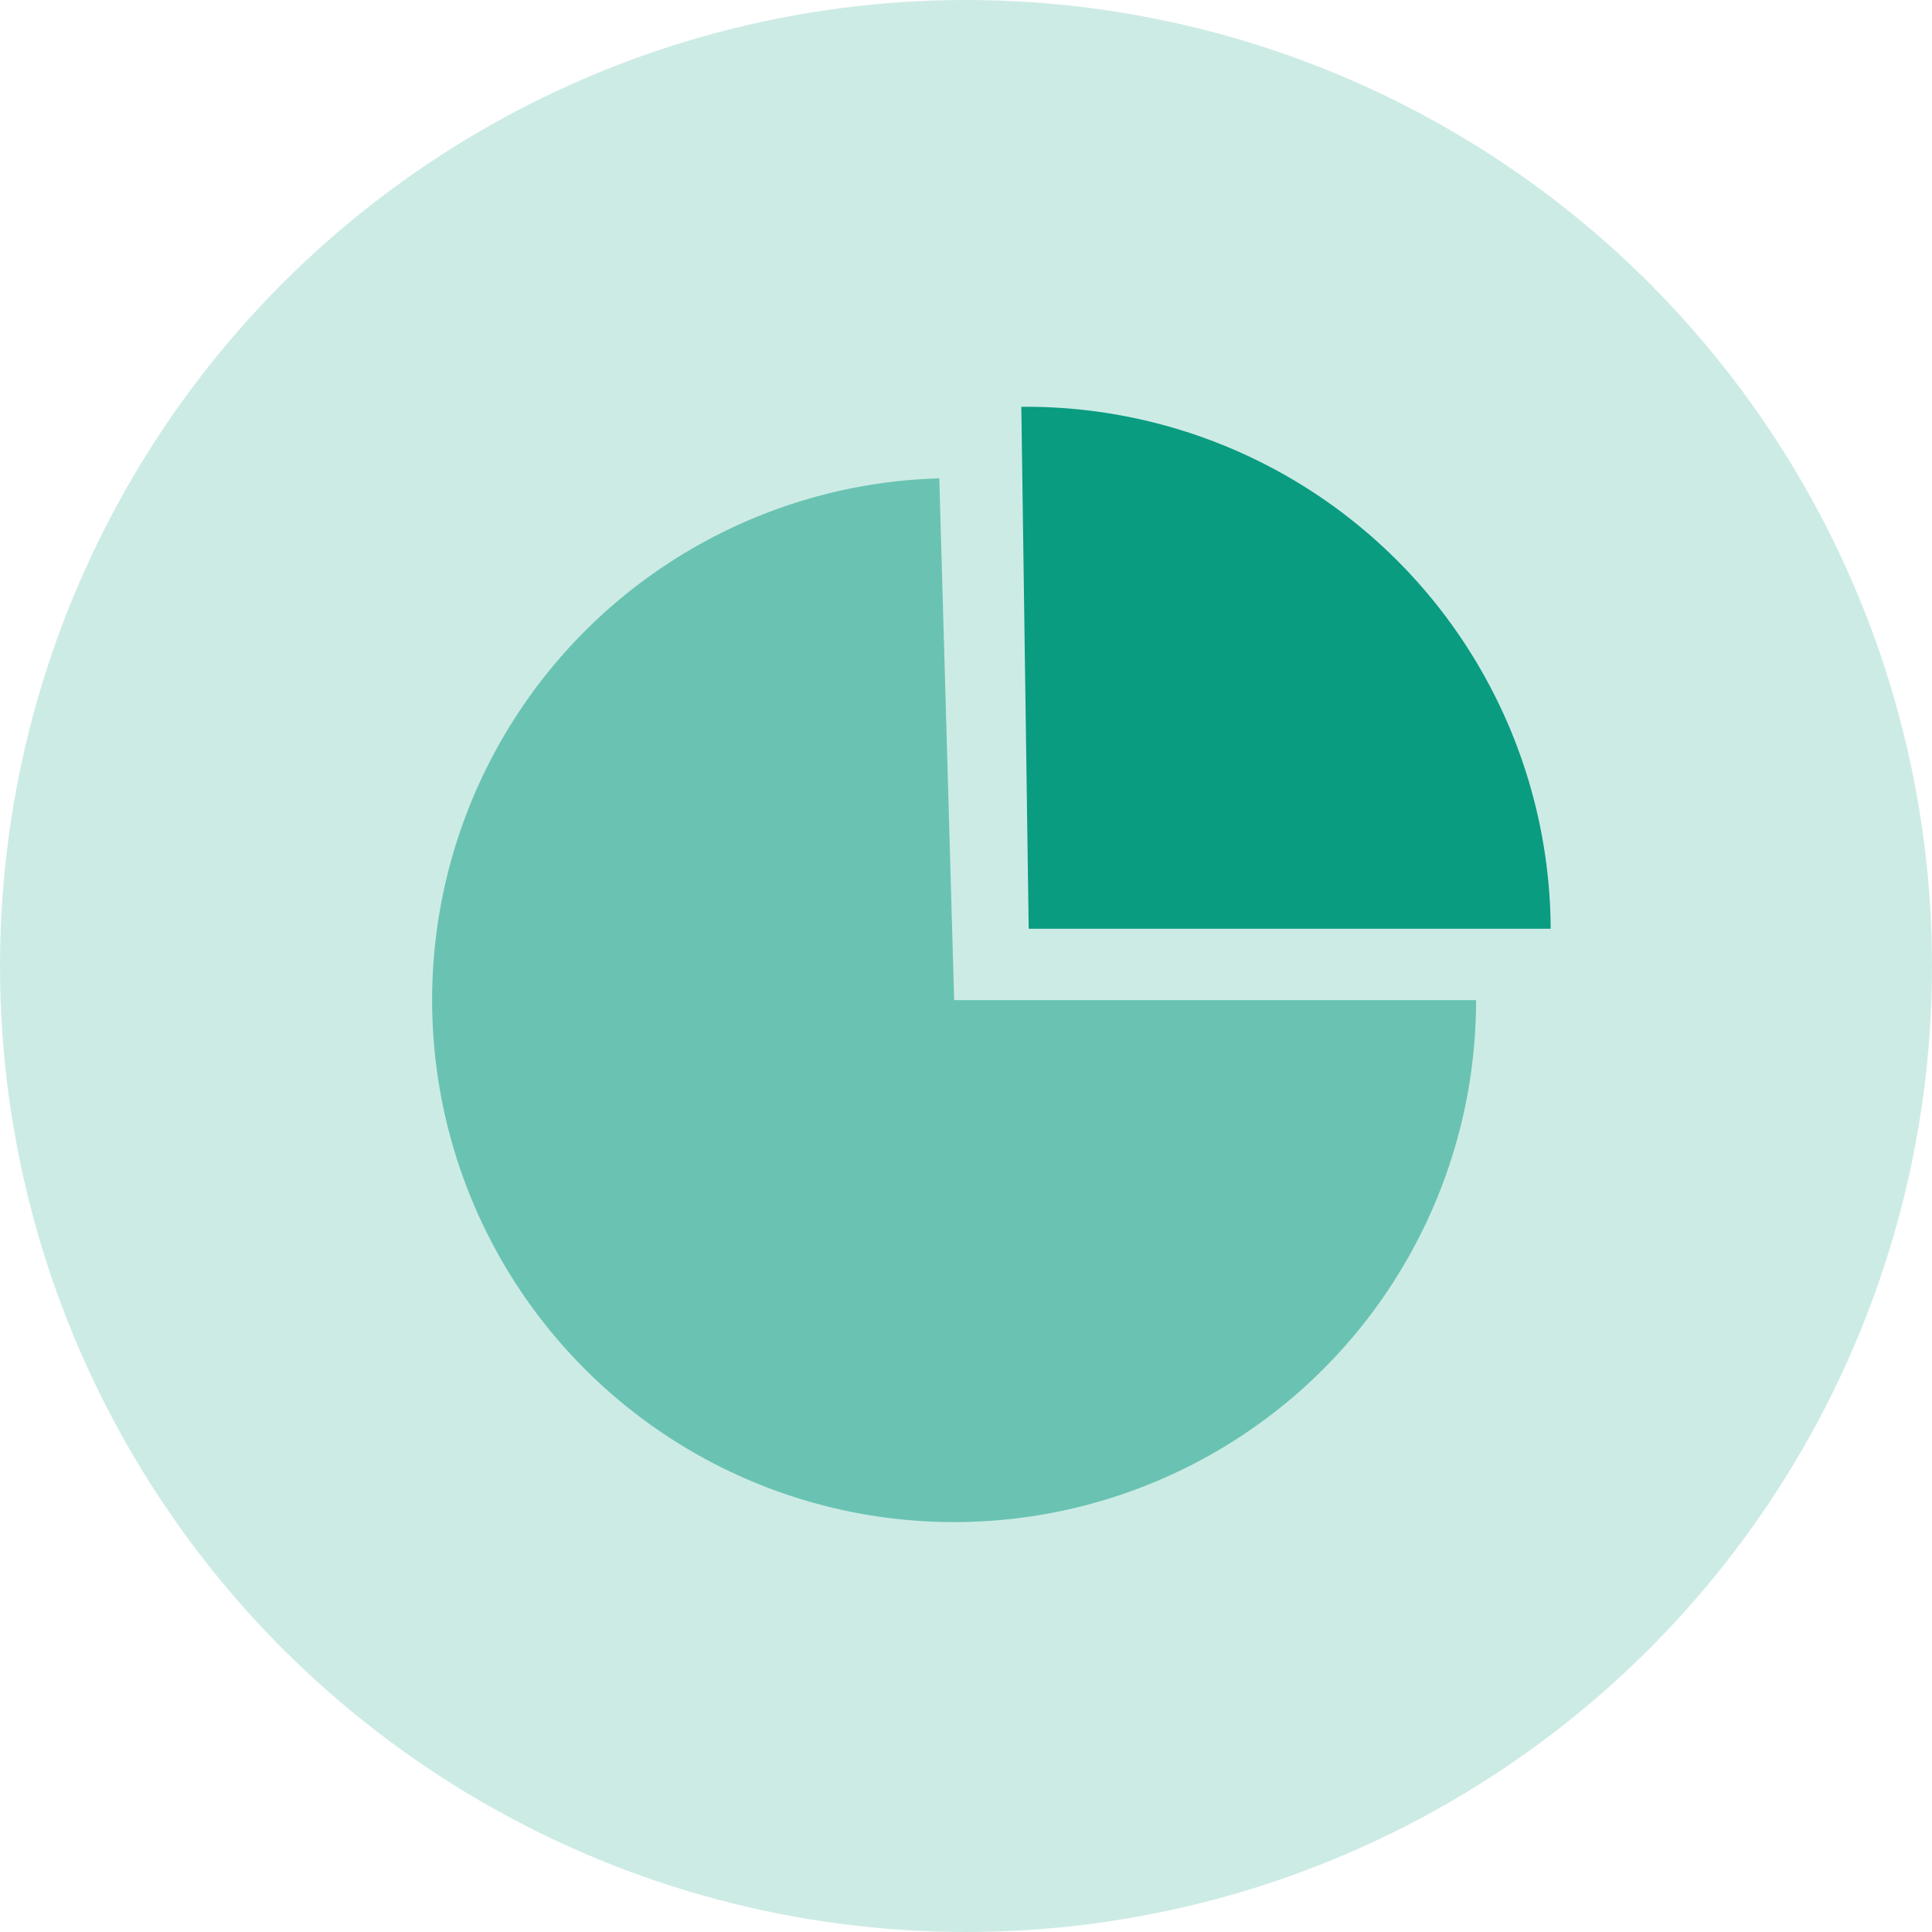
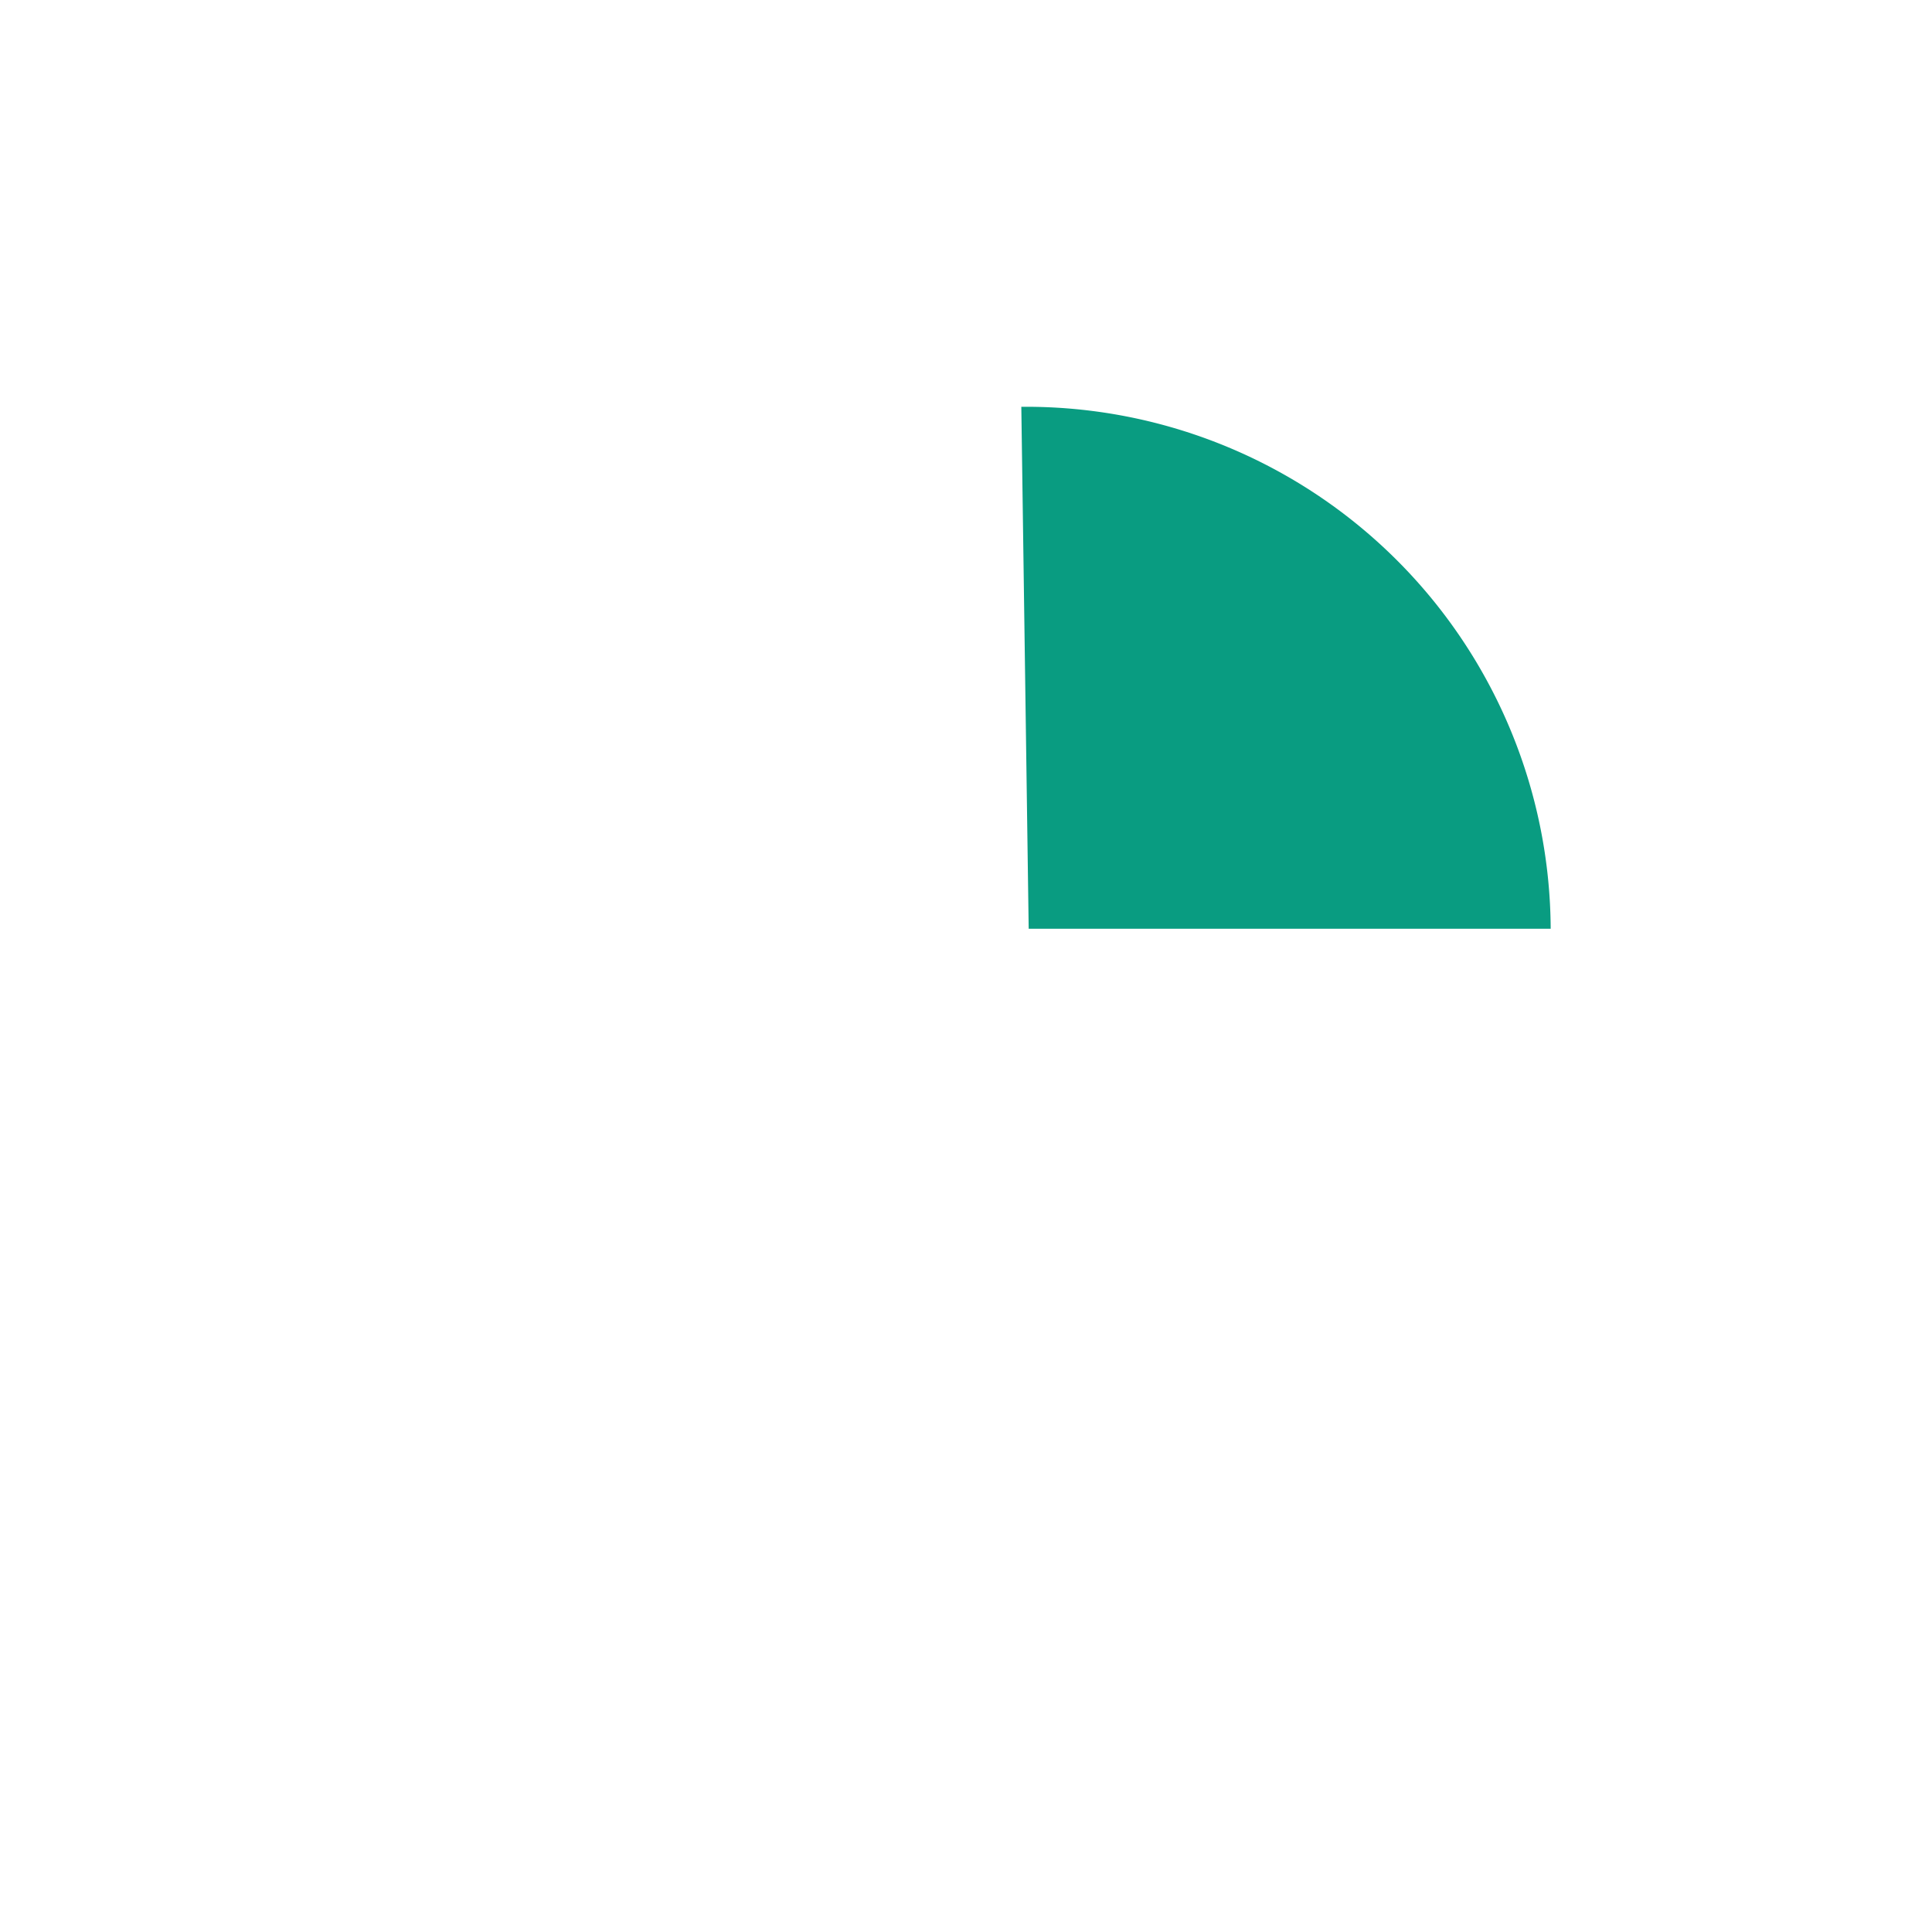
<svg xmlns="http://www.w3.org/2000/svg" width="38" height="38" viewBox="0 0 38 38">
  <defs>
    <style>.a{fill:rgba(9,156,129,0.2);}.b,.c{fill:#099c81;}.c{opacity:0.5;}</style>
  </defs>
  <g transform="translate(-570 -1767)">
-     <circle class="a" cx="19" cy="19" r="19" transform="translate(570 1767)" />
    <g transform="translate(34.5 1215.02)">
      <path class="b" d="M555.733,570.247l-.145-10.266h.145A10.316,10.316,0,0,1,566,570.247Z" />
-       <path class="c" d="M554.267,571.651h10.266a10.267,10.267,0,1,1-10.558-10.263Z" />
    </g>
  </g>
</svg>